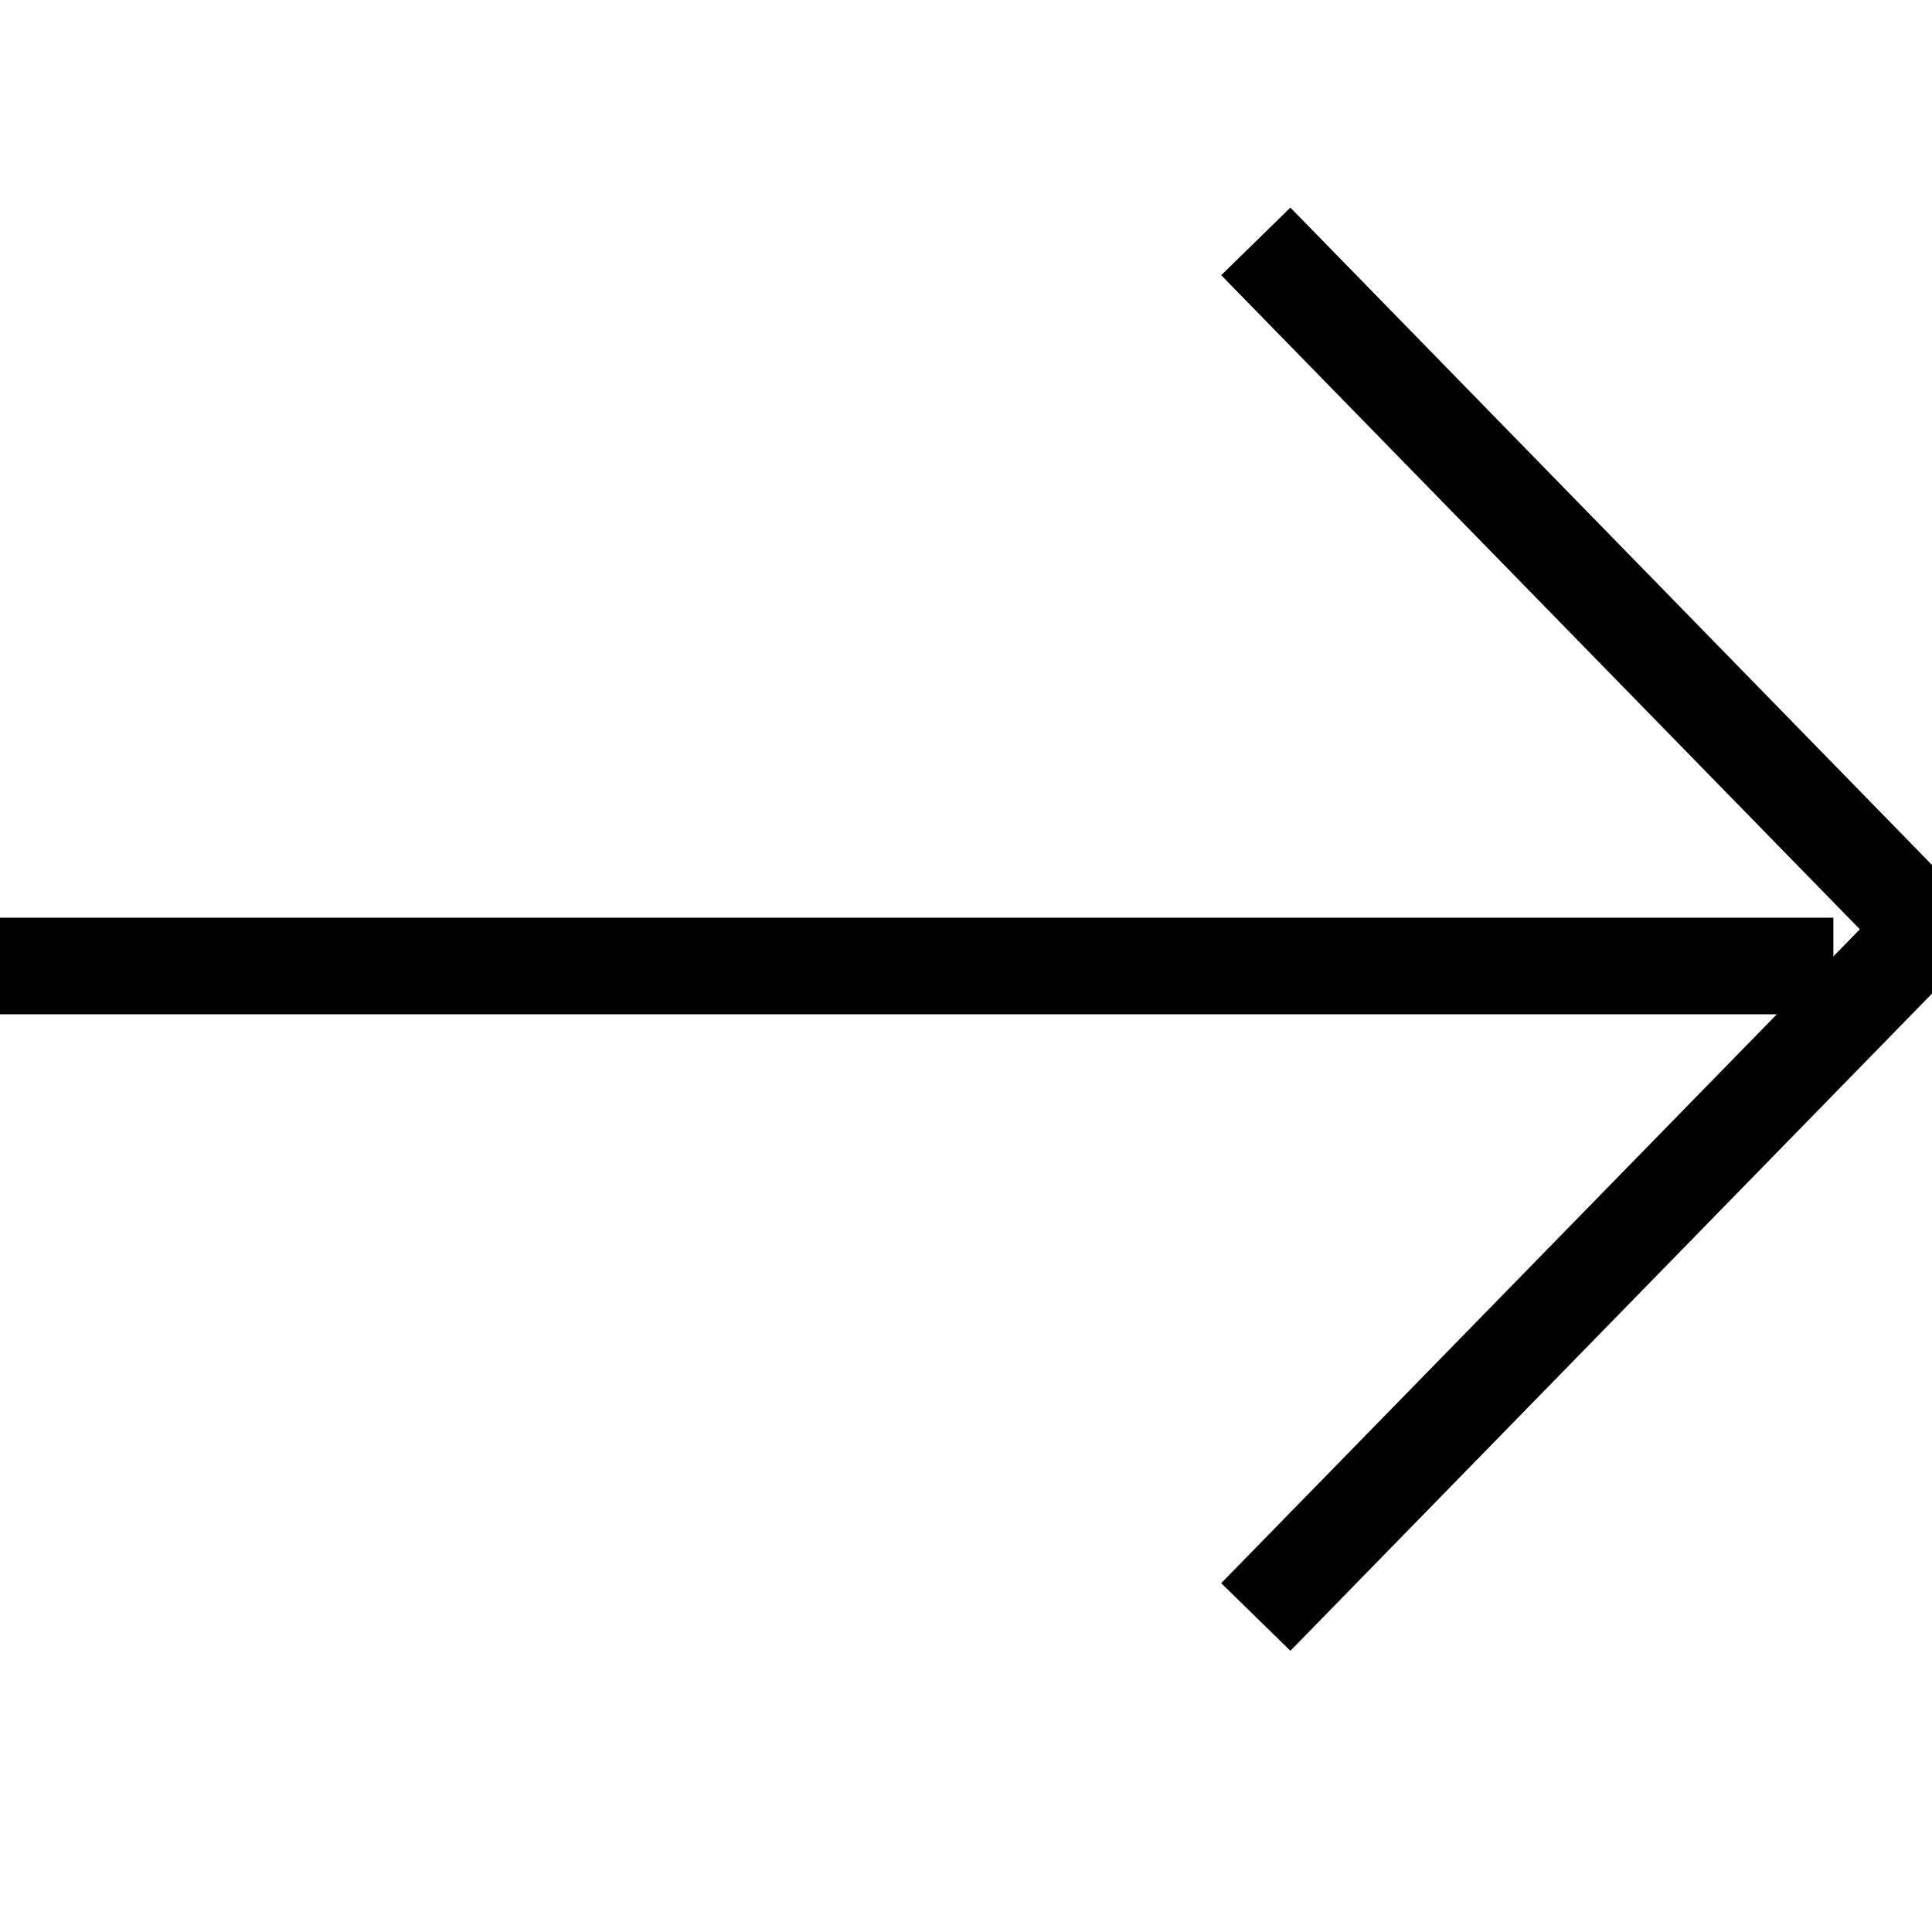
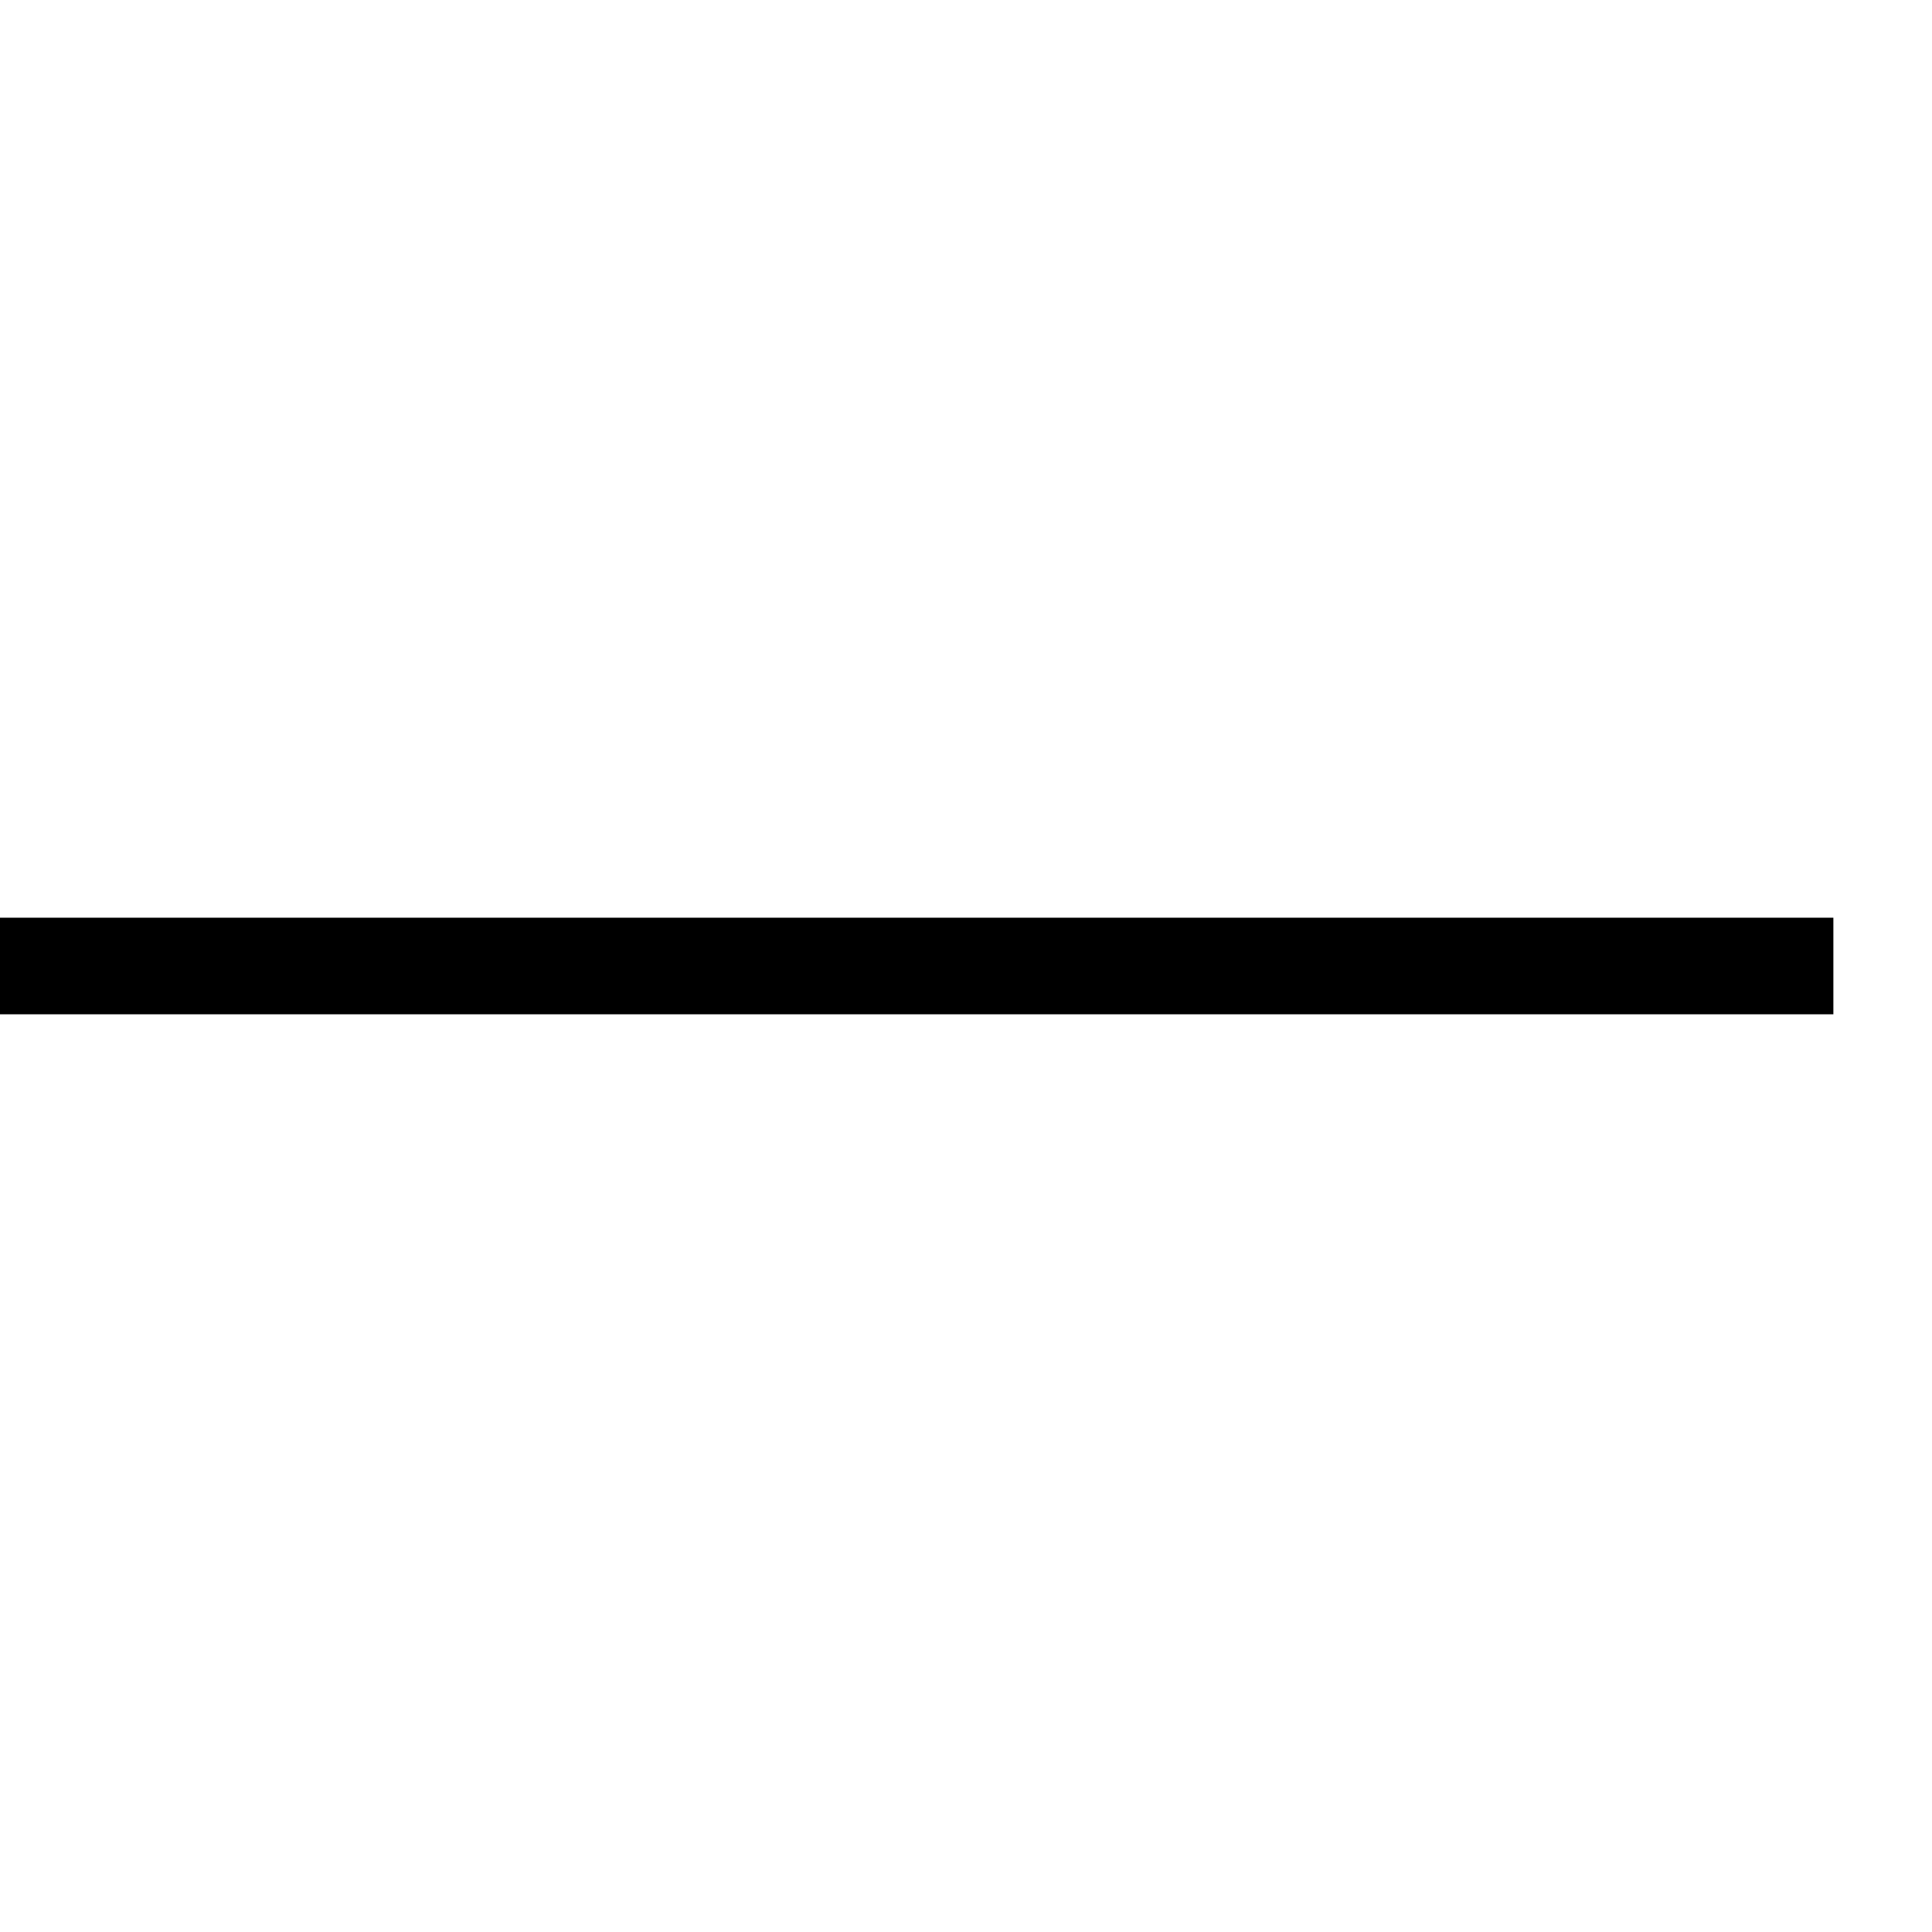
<svg xmlns="http://www.w3.org/2000/svg" width="20" height="20" viewBox="0 0 20 20">
  <g id="Group_230" data-name="Group 230">
-     <path class="st0" id="Path_136" data-name="Path 136" d="M.358,14.589l-.716-.7L6.253,7.12-.358.349l.716-.7L7.65,7.12Z" transform="translate(13, 2.5)" />
    <path class="st0" id="Line_184" data-name="Line 184" d="M18.979.5H0v-1H18.979Z" transform="translate(0, 10)" />
  </g>
</svg>